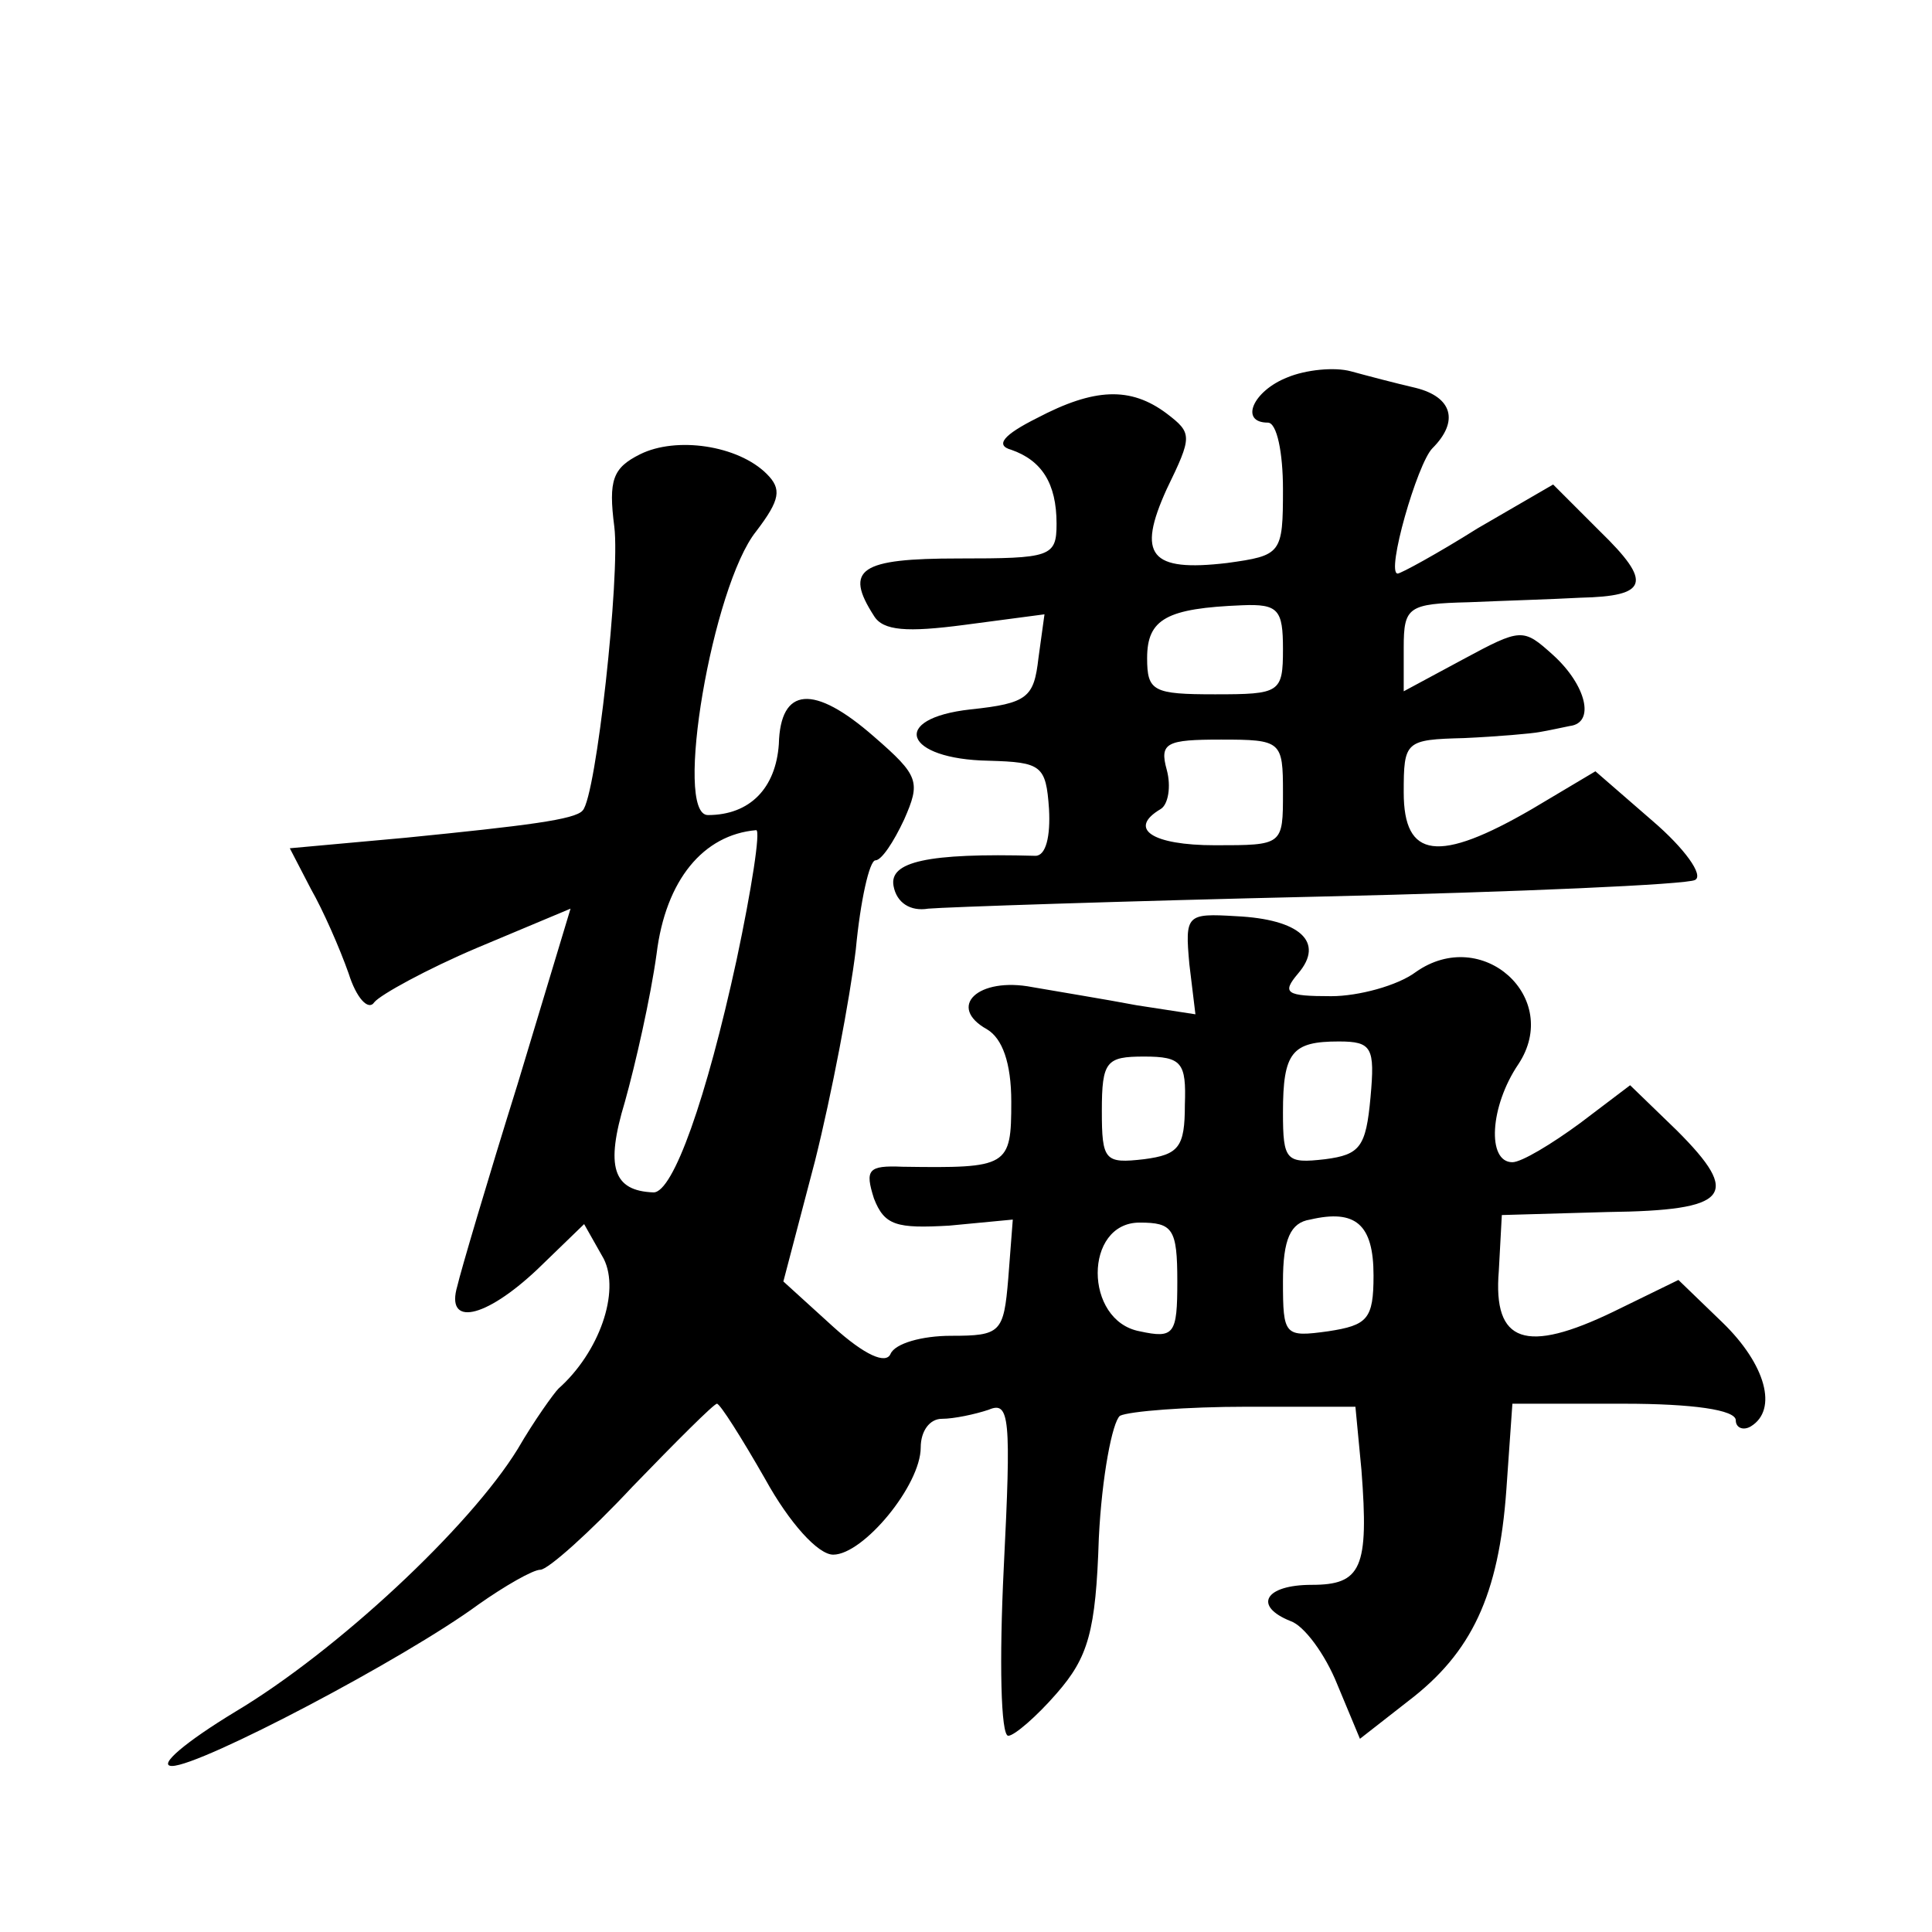
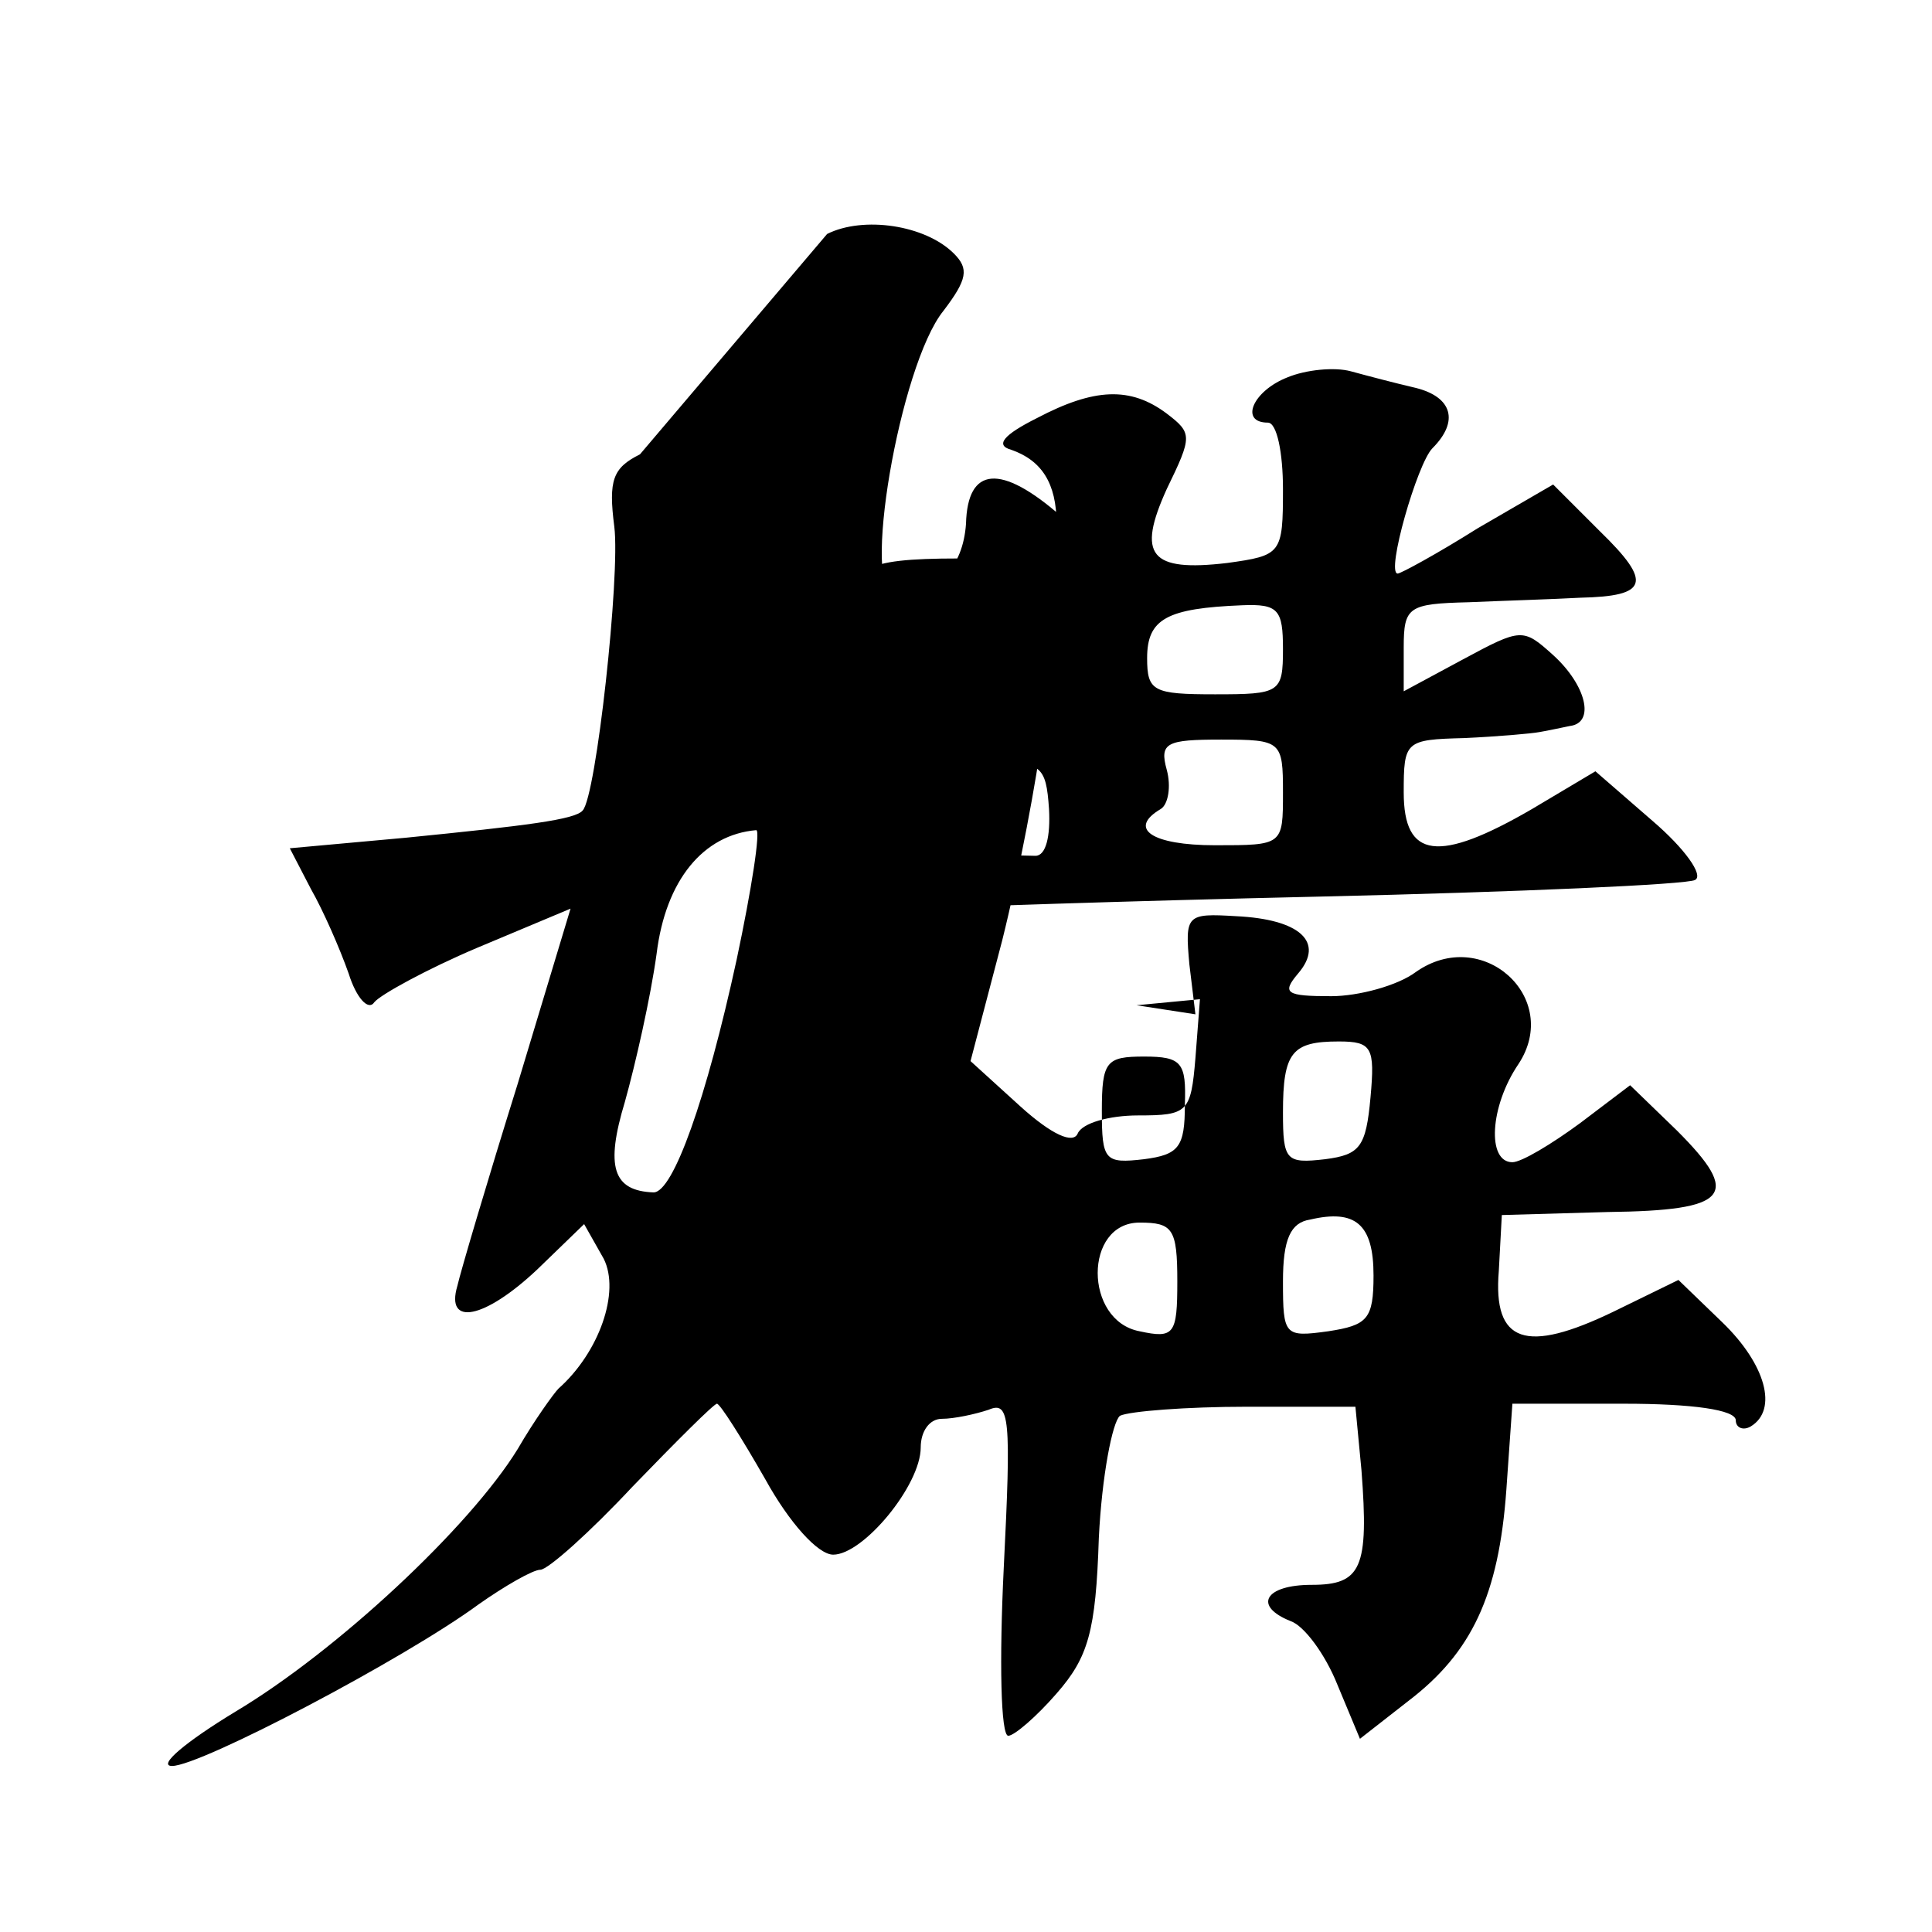
<svg xmlns="http://www.w3.org/2000/svg" version="1.0" width="128pt" height="128pt" viewBox="0 0 128 128" preserveAspectRatio="xMidYMid meet">
  <g transform="translate(0,128) scale(0.1,-0.1)" fill="#0" stroke="none">
-     <path d="M853 1030 c-23 -9 -32 -30 -13 -30 6 0 10 -20 10 -44 0 -43 -1 -44 -37 -49 -51 -6 -60 5 -40 49 17 35 17 37 0 50 -24 18 -48 17 -86 -3 -22 -11 -28 -18 -17 -21 20 -7 30 -22 30 -49 0 -22 -4 -23 -65 -23 -65 0 -76 -7 -56 -38 6 -10 22 -11 60 -6 l53 7 -4 -29 c-3 -26 -7 -30 -45 -34 -54 -6 -44 -33 12 -34 35 -1 38 -3 40 -32 1 -18 -2 -31 -9 -31 -72 2 -97 -4 -94 -20 2 -11 11 -17 23 -15 11 1 128 5 260 8 131 3 243 8 248 11 6 3 -7 21 -28 39 l-38 33 -42 -25 c-62 -36 -85 -33 -85 11 0 34 1 35 40 36 22 1 45 3 50 4 6 1 15 3 20 4 17 2 11 27 -11 47 -20 18 -21 18 -60 -3 l-39 -21 0 29 c0 27 3 29 43 30 23 1 56 2 74 3 45 1 48 10 13 44 l-31 31 -50 -29 c-27 -17 -51 -30 -53 -30 -8 0 13 73 23 83 18 18 13 34 -11 40 -13 3 -32 8 -43 11 -11 3 -30 1 -42 -4z m-3 -180 c0 -29 -2 -30 -45 -30 -41 0 -45 2 -45 24 0 26 13 33 63 35 24 1 27 -3 27 -29z m0 -95 c0 -35 0 -35 -45 -35 -42 0 -58 11 -36 24 5 3 7 15 4 26 -5 18 0 20 36 20 40 0 41 -1 41 -35z M424 979 c-18 -9 -21 -17 -17 -48 4 -32 -12 -179 -21 -188 -5 -6 -37 -10 -117 -18 l-77 -7 14 -27 c8 -14 19 -39 25 -56 5 -16 13 -25 17 -19 4 5 35 22 68 36 l62 26 -35 -116 c-20 -64 -38 -125 -40 -134 -8 -27 18 -22 53 11 l31 30 13 -23 c11 -22 -3 -62 -30 -86 -3 -3 -16 -21 -27 -40 -32 -52 -120 -134 -187 -174 -33 -20 -52 -36 -42 -36 19 0 154 71 203 107 17 12 36 23 41 23 5 0 33 25 61 55 29 30 54 55 56 55 2 0 16 -22 32 -50 16 -29 35 -50 45 -50 20 0 58 46 58 71 0 11 6 19 14 19 8 0 22 3 31 6 14 6 15 -5 10 -105 -3 -61 -2 -111 3 -111 4 0 19 13 32 28 21 24 26 41 28 103 2 41 9 77 14 81 6 3 44 6 84 6 l72 0 4 -42 c5 -65 0 -76 -33 -76 -31 0 -39 -14 -14 -24 9 -3 23 -22 31 -42 l15 -36 32 25 c42 32 60 70 65 140 l4 57 74 0 c45 0 74 -4 74 -11 0 -5 5 -7 10 -4 18 11 10 41 -19 69 l-29 28 -43 -21 c-58 -28 -80 -21 -76 27 l2 37 70 2 c81 1 89 11 46 54 l-31 30 -33 -25 c-19 -14 -39 -26 -45 -26 -17 0 -15 37 4 65 29 44 -24 92 -68 61 -12 -9 -38 -16 -56 -16 -30 0 -33 2 -22 15 18 21 1 36 -41 38 -33 2 -34 1 -31 -32 l4 -33 -39 6 c-21 4 -52 9 -69 12 -36 7 -57 -13 -30 -28 10 -6 16 -22 16 -48 0 -43 -2 -44 -72 -43 -23 1 -25 -2 -19 -21 7 -18 15 -20 50 -18 l42 4 -3 -39 c-3 -36 -5 -38 -38 -38 -19 0 -37 -5 -40 -12 -3 -7 -17 -1 -38 18 l-33 30 21 80 c11 44 23 107 27 140 3 32 9 59 13 59 4 0 12 12 19 27 11 25 10 29 -20 55 -40 35 -62 33 -63 -5 -2 -29 -19 -47 -47 -47 -23 0 3 152 32 188 16 21 17 28 7 38 -19 19 -60 25 -84 13z m64 -335 c-20 -92 -42 -154 -55 -154 -27 1 -32 17 -19 60 7 25 17 69 21 98 6 49 31 79 66 82 3 0 -3 -39 -13 -86z m420 -91 c-3 -33 -7 -38 -30 -41 -26 -3 -28 -1 -28 31 0 40 6 47 37 47 22 0 24 -4 21 -37z m-123 -5 c0 -28 -4 -33 -27 -36 -26 -3 -28 -1 -28 32 0 33 3 36 28 36 25 0 28 -4 27 -32z m125 -113 c0 -29 -4 -33 -30 -37 -29 -4 -30 -3 -30 33 0 28 5 39 18 41 30 7 42 -3 42 -37z m-130 -4 c0 -35 -2 -38 -25 -33 -37 7 -37 72 0 72 22 0 25 -4 25 -39z" />
+     <path d="M853 1030 c-23 -9 -32 -30 -13 -30 6 0 10 -20 10 -44 0 -43 -1 -44 -37 -49 -51 -6 -60 5 -40 49 17 35 17 37 0 50 -24 18 -48 17 -86 -3 -22 -11 -28 -18 -17 -21 20 -7 30 -22 30 -49 0 -22 -4 -23 -65 -23 -65 0 -76 -7 -56 -38 6 -10 22 -11 60 -6 l53 7 -4 -29 c-3 -26 -7 -30 -45 -34 -54 -6 -44 -33 12 -34 35 -1 38 -3 40 -32 1 -18 -2 -31 -9 -31 -72 2 -97 -4 -94 -20 2 -11 11 -17 23 -15 11 1 128 5 260 8 131 3 243 8 248 11 6 3 -7 21 -28 39 l-38 33 -42 -25 c-62 -36 -85 -33 -85 11 0 34 1 35 40 36 22 1 45 3 50 4 6 1 15 3 20 4 17 2 11 27 -11 47 -20 18 -21 18 -60 -3 l-39 -21 0 29 c0 27 3 29 43 30 23 1 56 2 74 3 45 1 48 10 13 44 l-31 31 -50 -29 c-27 -17 -51 -30 -53 -30 -8 0 13 73 23 83 18 18 13 34 -11 40 -13 3 -32 8 -43 11 -11 3 -30 1 -42 -4z m-3 -180 c0 -29 -2 -30 -45 -30 -41 0 -45 2 -45 24 0 26 13 33 63 35 24 1 27 -3 27 -29z m0 -95 c0 -35 0 -35 -45 -35 -42 0 -58 11 -36 24 5 3 7 15 4 26 -5 18 0 20 36 20 40 0 41 -1 41 -35z M424 979 c-18 -9 -21 -17 -17 -48 4 -32 -12 -179 -21 -188 -5 -6 -37 -10 -117 -18 l-77 -7 14 -27 c8 -14 19 -39 25 -56 5 -16 13 -25 17 -19 4 5 35 22 68 36 l62 26 -35 -116 c-20 -64 -38 -125 -40 -134 -8 -27 18 -22 53 11 l31 30 13 -23 c11 -22 -3 -62 -30 -86 -3 -3 -16 -21 -27 -40 -32 -52 -120 -134 -187 -174 -33 -20 -52 -36 -42 -36 19 0 154 71 203 107 17 12 36 23 41 23 5 0 33 25 61 55 29 30 54 55 56 55 2 0 16 -22 32 -50 16 -29 35 -50 45 -50 20 0 58 46 58 71 0 11 6 19 14 19 8 0 22 3 31 6 14 6 15 -5 10 -105 -3 -61 -2 -111 3 -111 4 0 19 13 32 28 21 24 26 41 28 103 2 41 9 77 14 81 6 3 44 6 84 6 l72 0 4 -42 c5 -65 0 -76 -33 -76 -31 0 -39 -14 -14 -24 9 -3 23 -22 31 -42 l15 -36 32 25 c42 32 60 70 65 140 l4 57 74 0 c45 0 74 -4 74 -11 0 -5 5 -7 10 -4 18 11 10 41 -19 69 l-29 28 -43 -21 c-58 -28 -80 -21 -76 27 l2 37 70 2 c81 1 89 11 46 54 l-31 30 -33 -25 c-19 -14 -39 -26 -45 -26 -17 0 -15 37 4 65 29 44 -24 92 -68 61 -12 -9 -38 -16 -56 -16 -30 0 -33 2 -22 15 18 21 1 36 -41 38 -33 2 -34 1 -31 -32 l4 -33 -39 6 l42 4 -3 -39 c-3 -36 -5 -38 -38 -38 -19 0 -37 -5 -40 -12 -3 -7 -17 -1 -38 18 l-33 30 21 80 c11 44 23 107 27 140 3 32 9 59 13 59 4 0 12 12 19 27 11 25 10 29 -20 55 -40 35 -62 33 -63 -5 -2 -29 -19 -47 -47 -47 -23 0 3 152 32 188 16 21 17 28 7 38 -19 19 -60 25 -84 13z m64 -335 c-20 -92 -42 -154 -55 -154 -27 1 -32 17 -19 60 7 25 17 69 21 98 6 49 31 79 66 82 3 0 -3 -39 -13 -86z m420 -91 c-3 -33 -7 -38 -30 -41 -26 -3 -28 -1 -28 31 0 40 6 47 37 47 22 0 24 -4 21 -37z m-123 -5 c0 -28 -4 -33 -27 -36 -26 -3 -28 -1 -28 32 0 33 3 36 28 36 25 0 28 -4 27 -32z m125 -113 c0 -29 -4 -33 -30 -37 -29 -4 -30 -3 -30 33 0 28 5 39 18 41 30 7 42 -3 42 -37z m-130 -4 c0 -35 -2 -38 -25 -33 -37 7 -37 72 0 72 22 0 25 -4 25 -39z" />
  </g>
</svg>